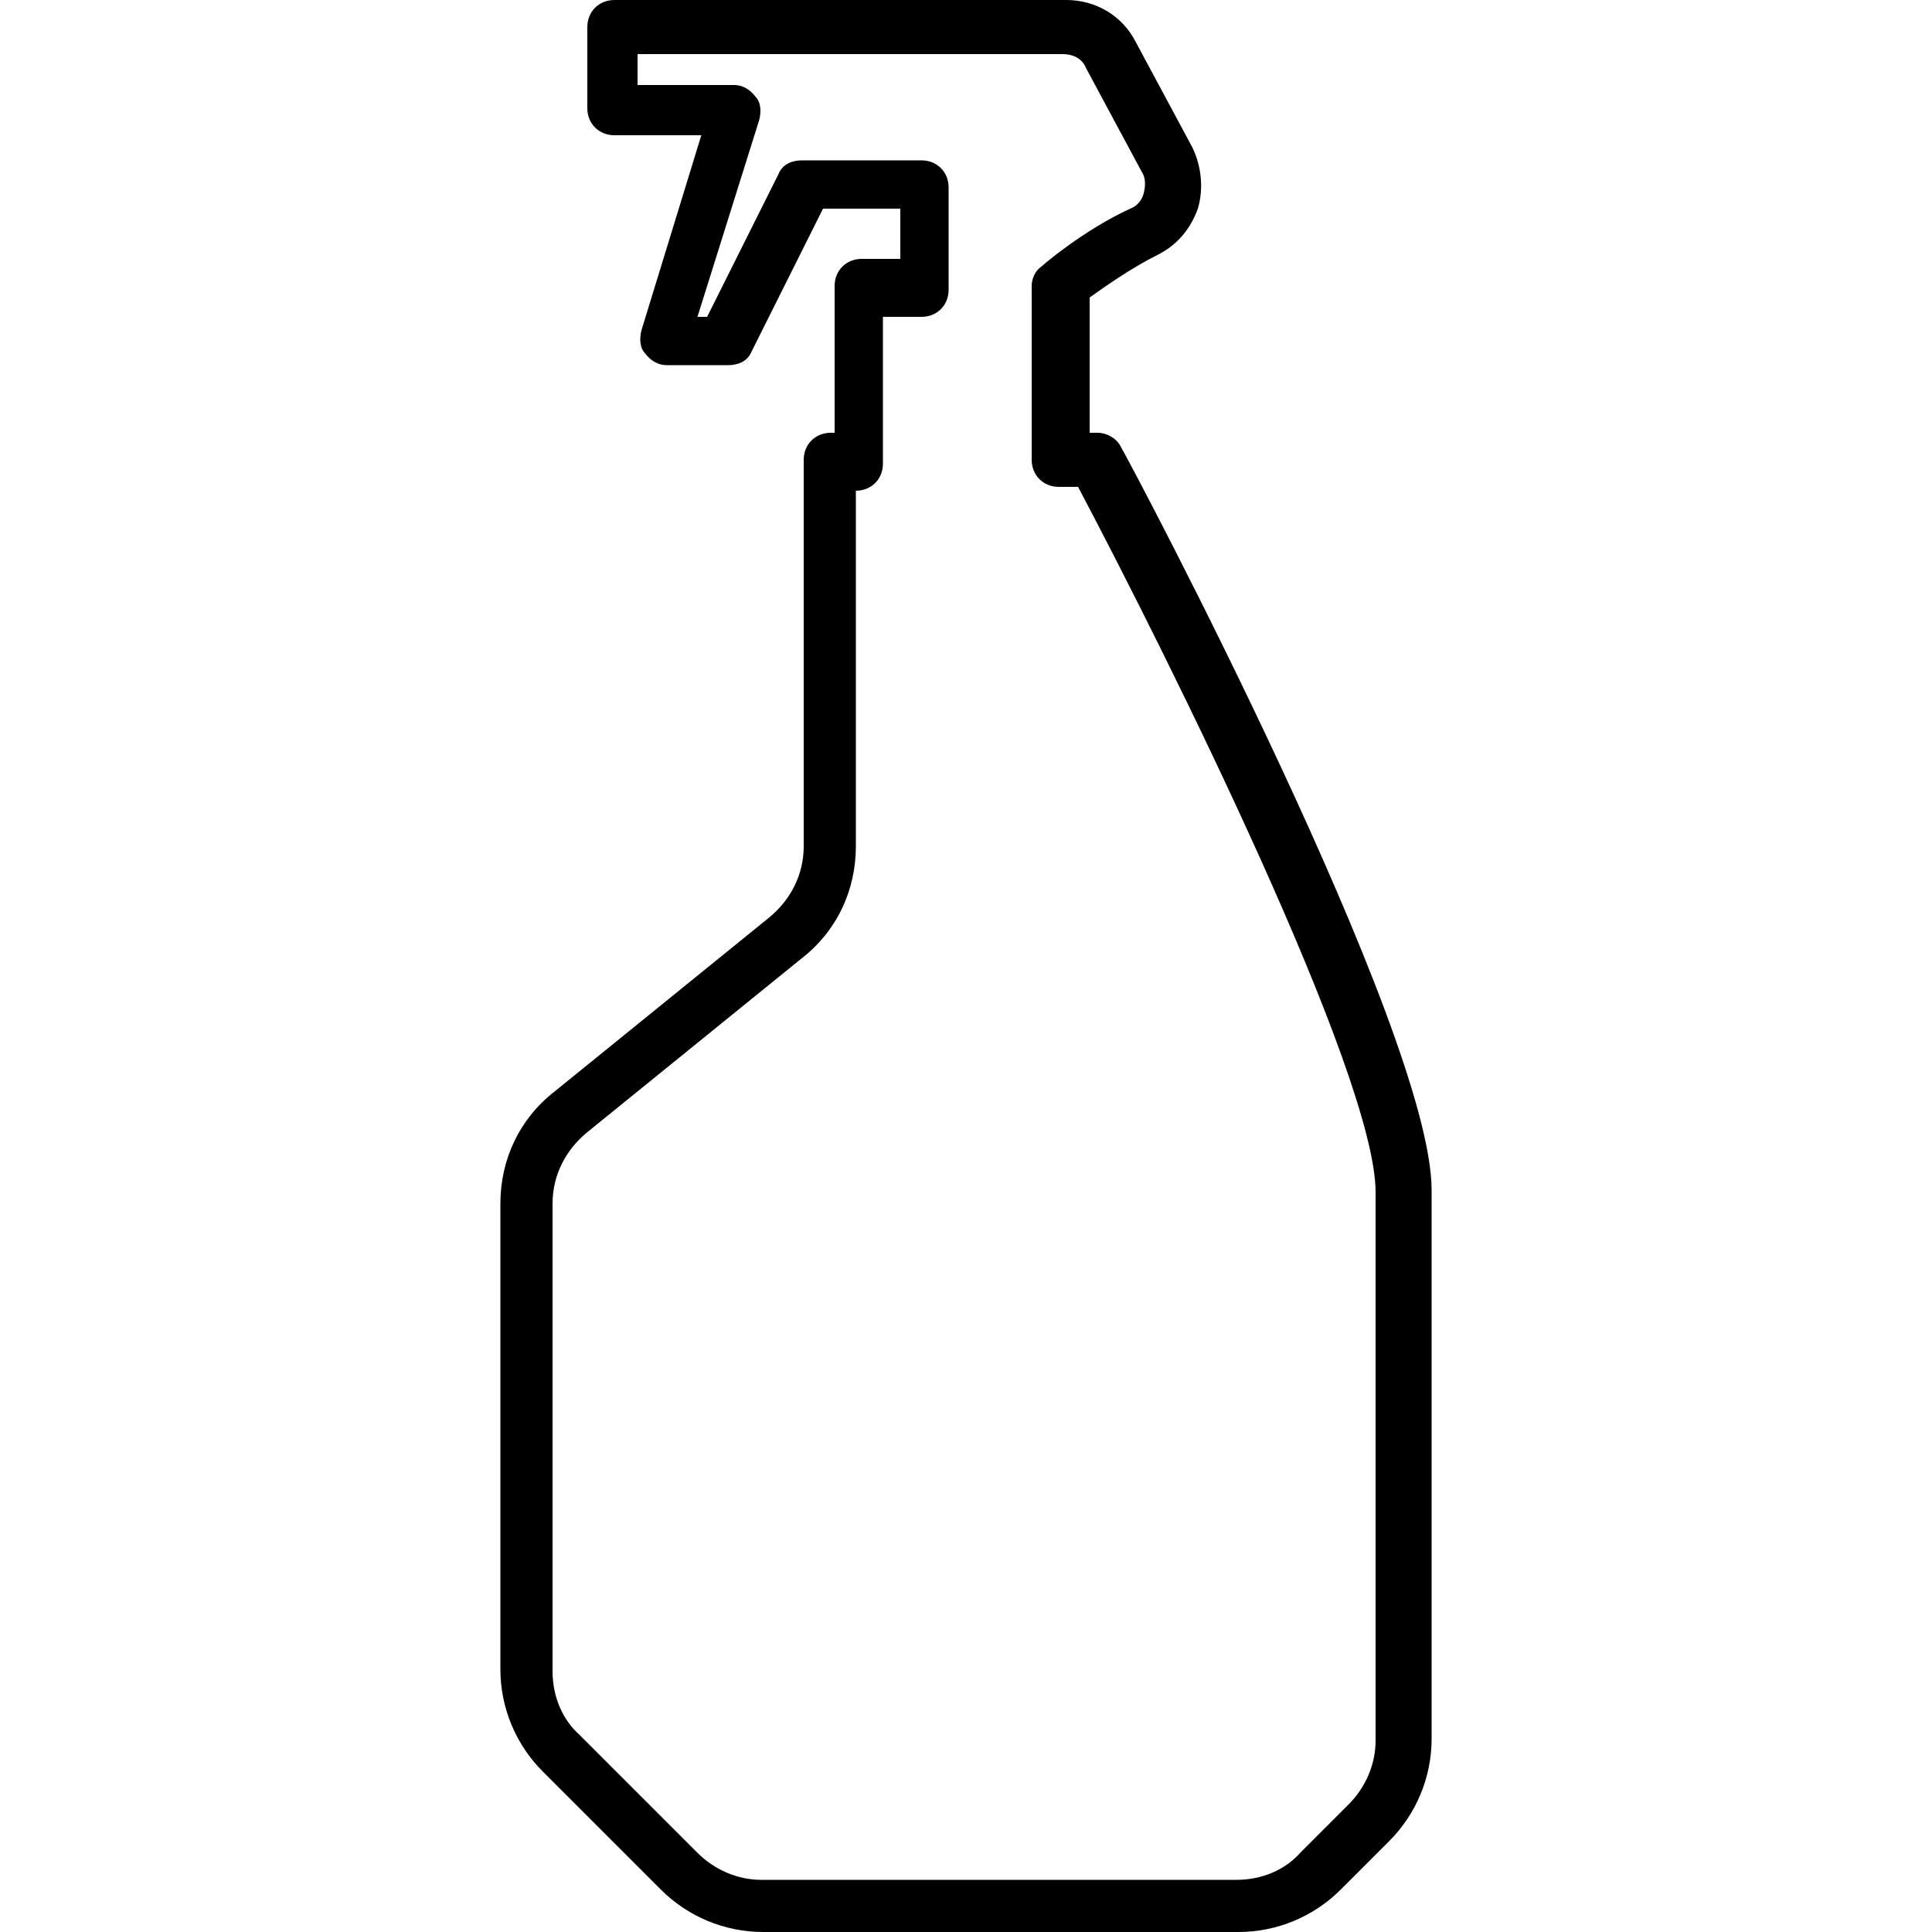
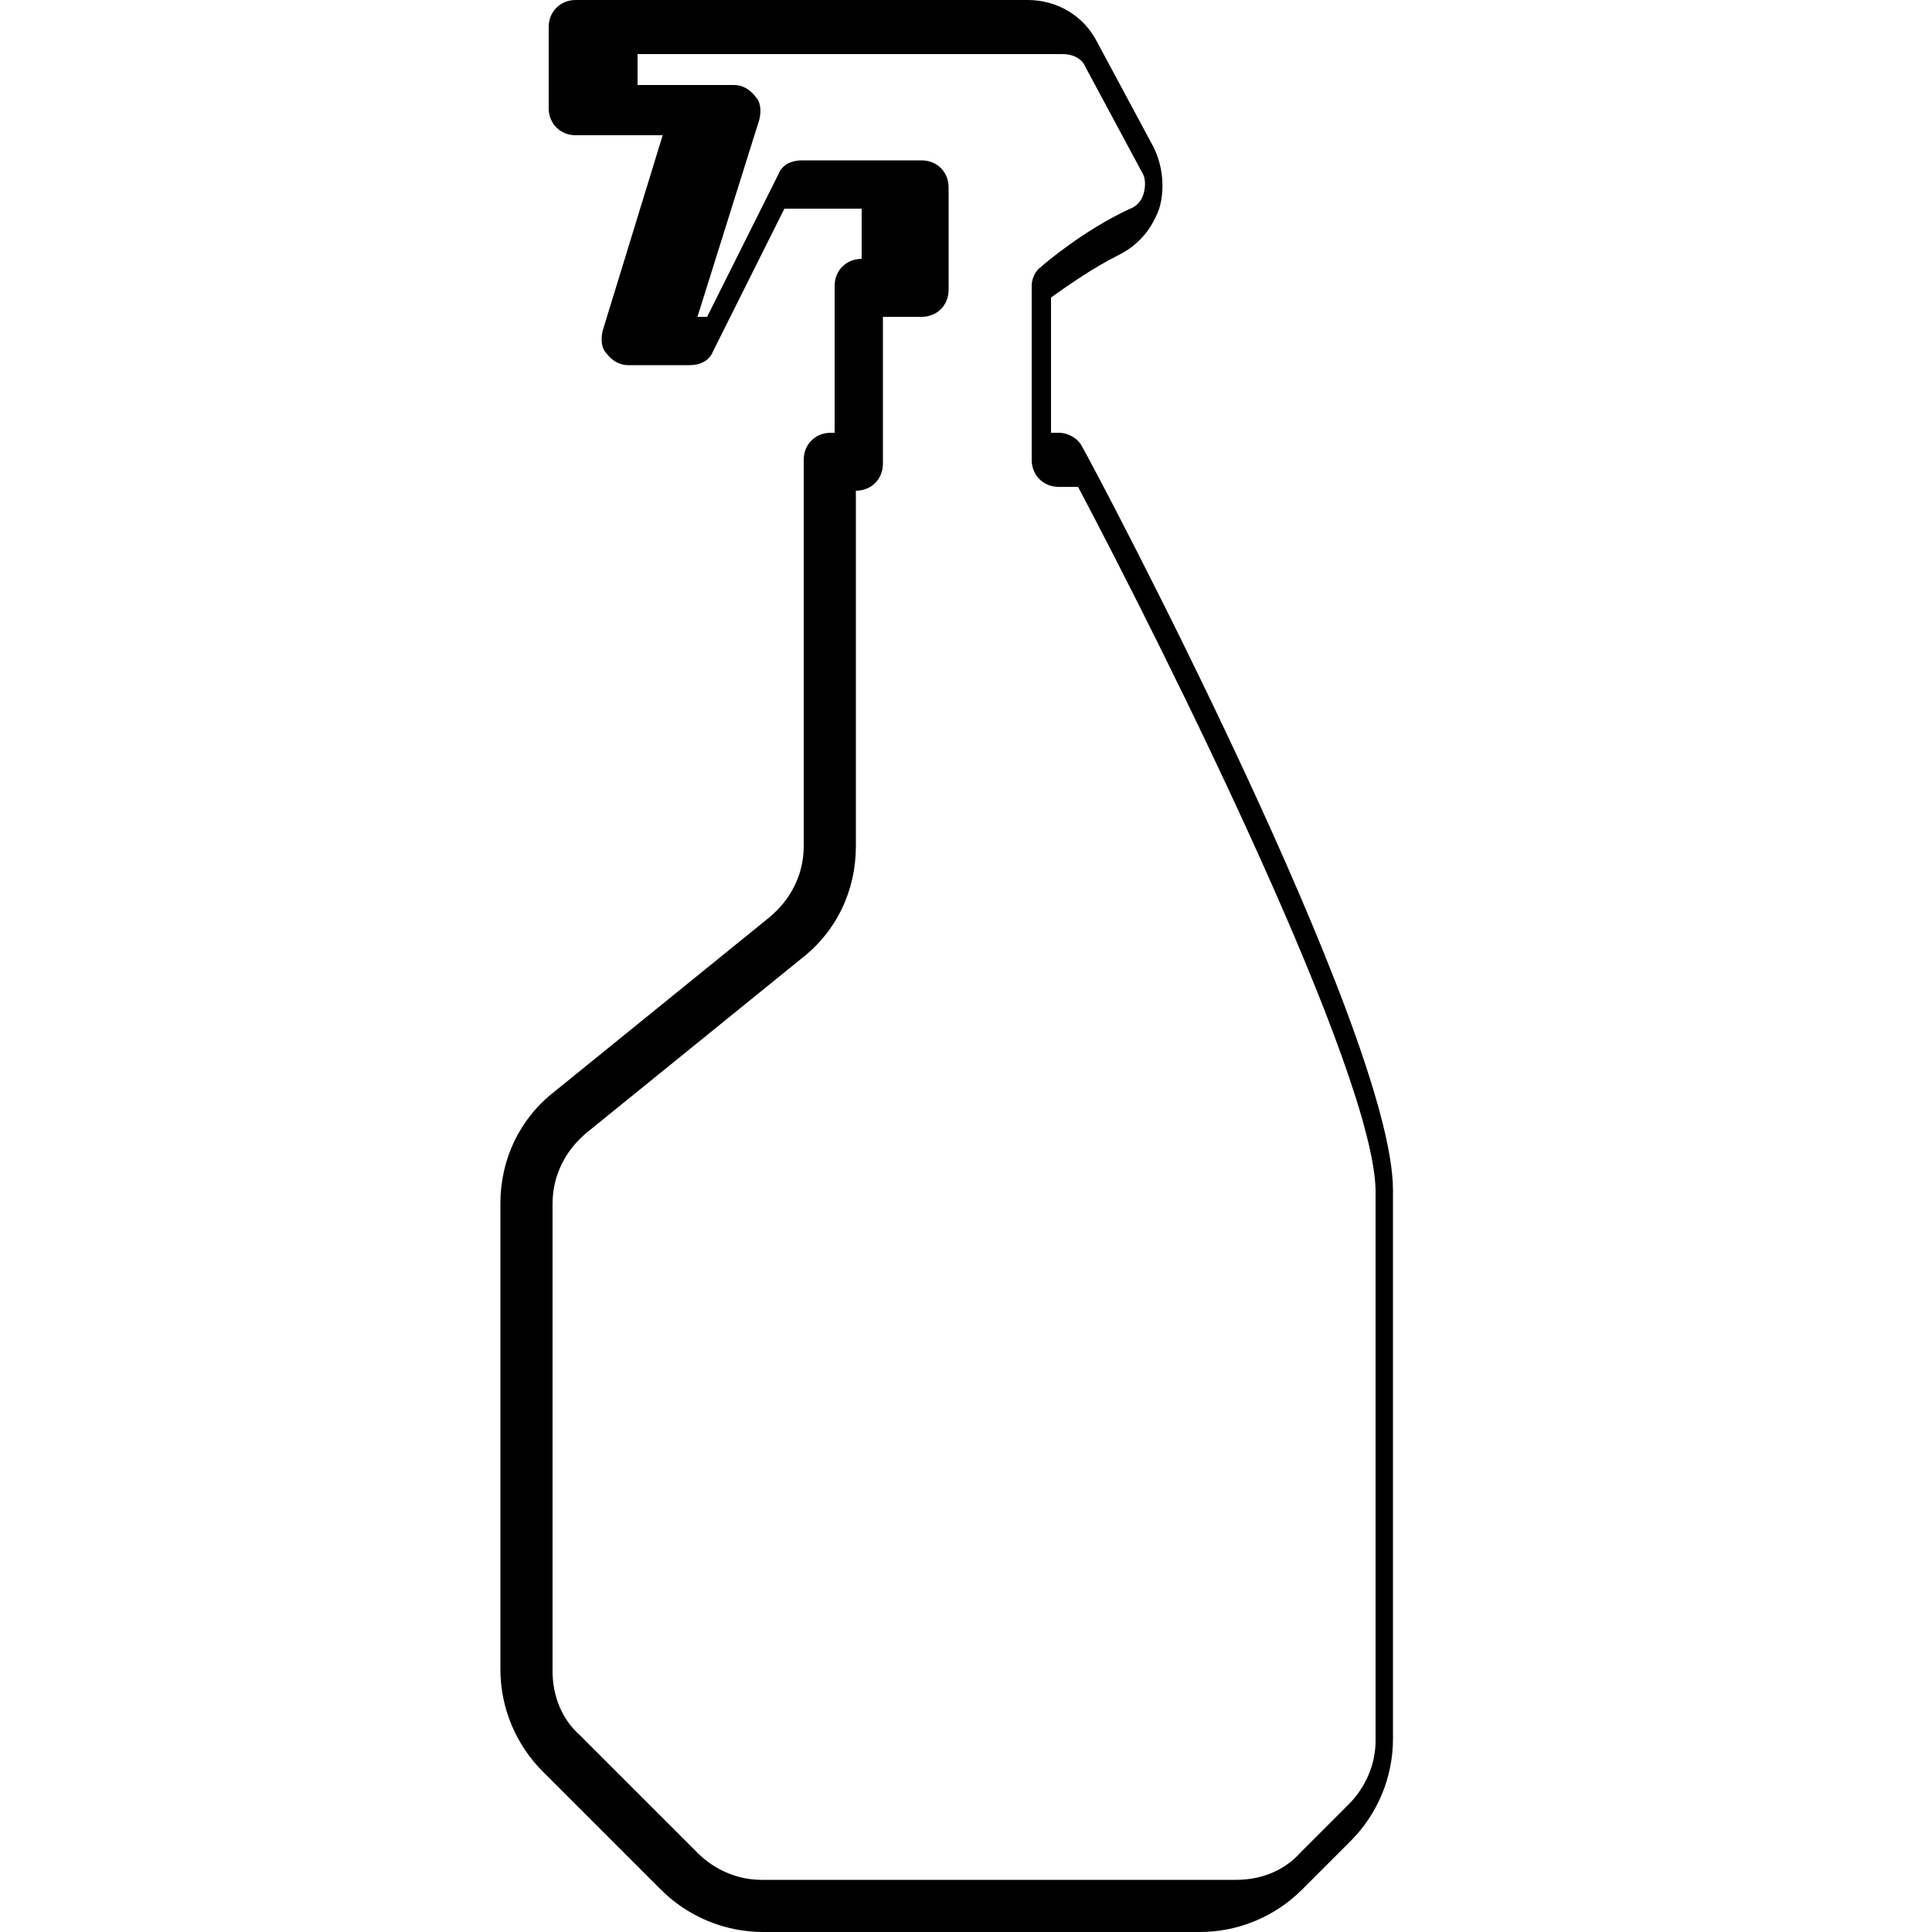
<svg xmlns="http://www.w3.org/2000/svg" id="Layer_1" data-name="Layer 1" viewBox="0 0 100 100">
-   <path d="M64.1,100h-24.6c-2,0-3.9-.8-5.3-2.2l-6.1-6.1c-1.4-1.4-2.2-3.3-2.2-5.3v-24.1c0-2.3,1-4.4,2.8-5.8l11.1-9c1.1-.9,1.8-2.2,1.8-3.7v-20c0-.8.6-1.4,1.4-1.4h.2v-7.6c0-.8.6-1.4,1.4-1.4h2v-2.6h-4l-3.7,7.4c-.2.5-.7.7-1.2.7h-3.2c-.4,0-.8-.2-1.1-.6-.3-.3-.3-.8-.2-1.2l3.1-10.1h-4.5c-.8,0-1.4-.6-1.4-1.4V1.4c0-.8.6-1.4,1.4-1.4h23.4c1.5,0,2.9.8,3.6,2.2l2.9,5.4c.5,1,.6,2.2.3,3.2-.4,1.1-1.1,1.9-2.1,2.4-1.4.7-2.8,1.7-3.5,2.2v7h.4c.5,0,1,.3,1.2.7.7,1.2,16.1,30.3,16.1,38.5v28.4c0,2-.8,3.9-2.2,5.3l-2.5,2.5c-1.4,1.4-3.3,2.2-5.3,2.2ZM44.3,25.1v18.7c0,2.3-1,4.4-2.8,5.8l-11.1,9c-1.1.9-1.8,2.2-1.8,3.7v24.2c0,1.3.5,2.5,1.4,3.3l6.1,6.1c.9.9,2.1,1.4,3.3,1.4h24.6c1.3,0,2.5-.5,3.3-1.4l2.5-2.5c.9-.9,1.4-2.1,1.4-3.3v-28.4c0-6.1-10.8-27.8-15.4-36.5h-1c-.8,0-1.4-.6-1.4-1.4v-9c0-.4.2-.8.5-1,.1-.1,2.2-1.9,4.6-3,.3-.1.6-.4.7-.8.1-.4.1-.8-.1-1.1l-2.9-5.4c-.2-.5-.7-.7-1.2-.7h-22v1.6h5c.4,0,.8.2,1.1.6.3.3.3.8.2,1.2l-3.2,10.2h.5l3.7-7.4c.2-.5.7-.7,1.2-.7h6.2c.8,0,1.4.6,1.4,1.4v5.3c0,.8-.6,1.4-1.4,1.4h-2v7.6c0,.8-.6,1.4-1.4,1.4h0v-.3Z" />
+   <path d="M64.1,100h-24.6c-2,0-3.9-.8-5.3-2.2l-6.1-6.1c-1.4-1.4-2.2-3.3-2.2-5.3v-24.1c0-2.3,1-4.4,2.8-5.8l11.1-9c1.1-.9,1.8-2.2,1.8-3.7v-20c0-.8.6-1.4,1.4-1.4h.2v-7.6c0-.8.6-1.4,1.4-1.4v-2.6h-4l-3.7,7.4c-.2.5-.7.7-1.2.7h-3.2c-.4,0-.8-.2-1.1-.6-.3-.3-.3-.8-.2-1.2l3.1-10.1h-4.5c-.8,0-1.4-.6-1.4-1.4V1.4c0-.8.6-1.4,1.4-1.4h23.4c1.5,0,2.9.8,3.6,2.2l2.9,5.4c.5,1,.6,2.2.3,3.2-.4,1.1-1.1,1.9-2.1,2.4-1.4.7-2.8,1.7-3.5,2.2v7h.4c.5,0,1,.3,1.2.7.7,1.2,16.1,30.3,16.1,38.5v28.4c0,2-.8,3.9-2.2,5.3l-2.5,2.5c-1.4,1.4-3.3,2.2-5.3,2.2ZM44.3,25.1v18.7c0,2.3-1,4.4-2.8,5.8l-11.1,9c-1.1.9-1.8,2.2-1.8,3.7v24.2c0,1.3.5,2.5,1.4,3.3l6.1,6.1c.9.9,2.1,1.4,3.3,1.4h24.6c1.3,0,2.5-.5,3.3-1.4l2.5-2.5c.9-.9,1.4-2.1,1.4-3.3v-28.4c0-6.1-10.8-27.8-15.4-36.5h-1c-.8,0-1.4-.6-1.4-1.4v-9c0-.4.2-.8.5-1,.1-.1,2.2-1.9,4.6-3,.3-.1.6-.4.7-.8.1-.4.1-.8-.1-1.1l-2.9-5.4c-.2-.5-.7-.7-1.2-.7h-22v1.6h5c.4,0,.8.2,1.1.6.3.3.3.8.2,1.2l-3.2,10.2h.5l3.7-7.4c.2-.5.7-.7,1.2-.7h6.2c.8,0,1.4.6,1.4,1.4v5.3c0,.8-.6,1.4-1.4,1.4h-2v7.6c0,.8-.6,1.4-1.4,1.4h0v-.3Z" />
</svg>